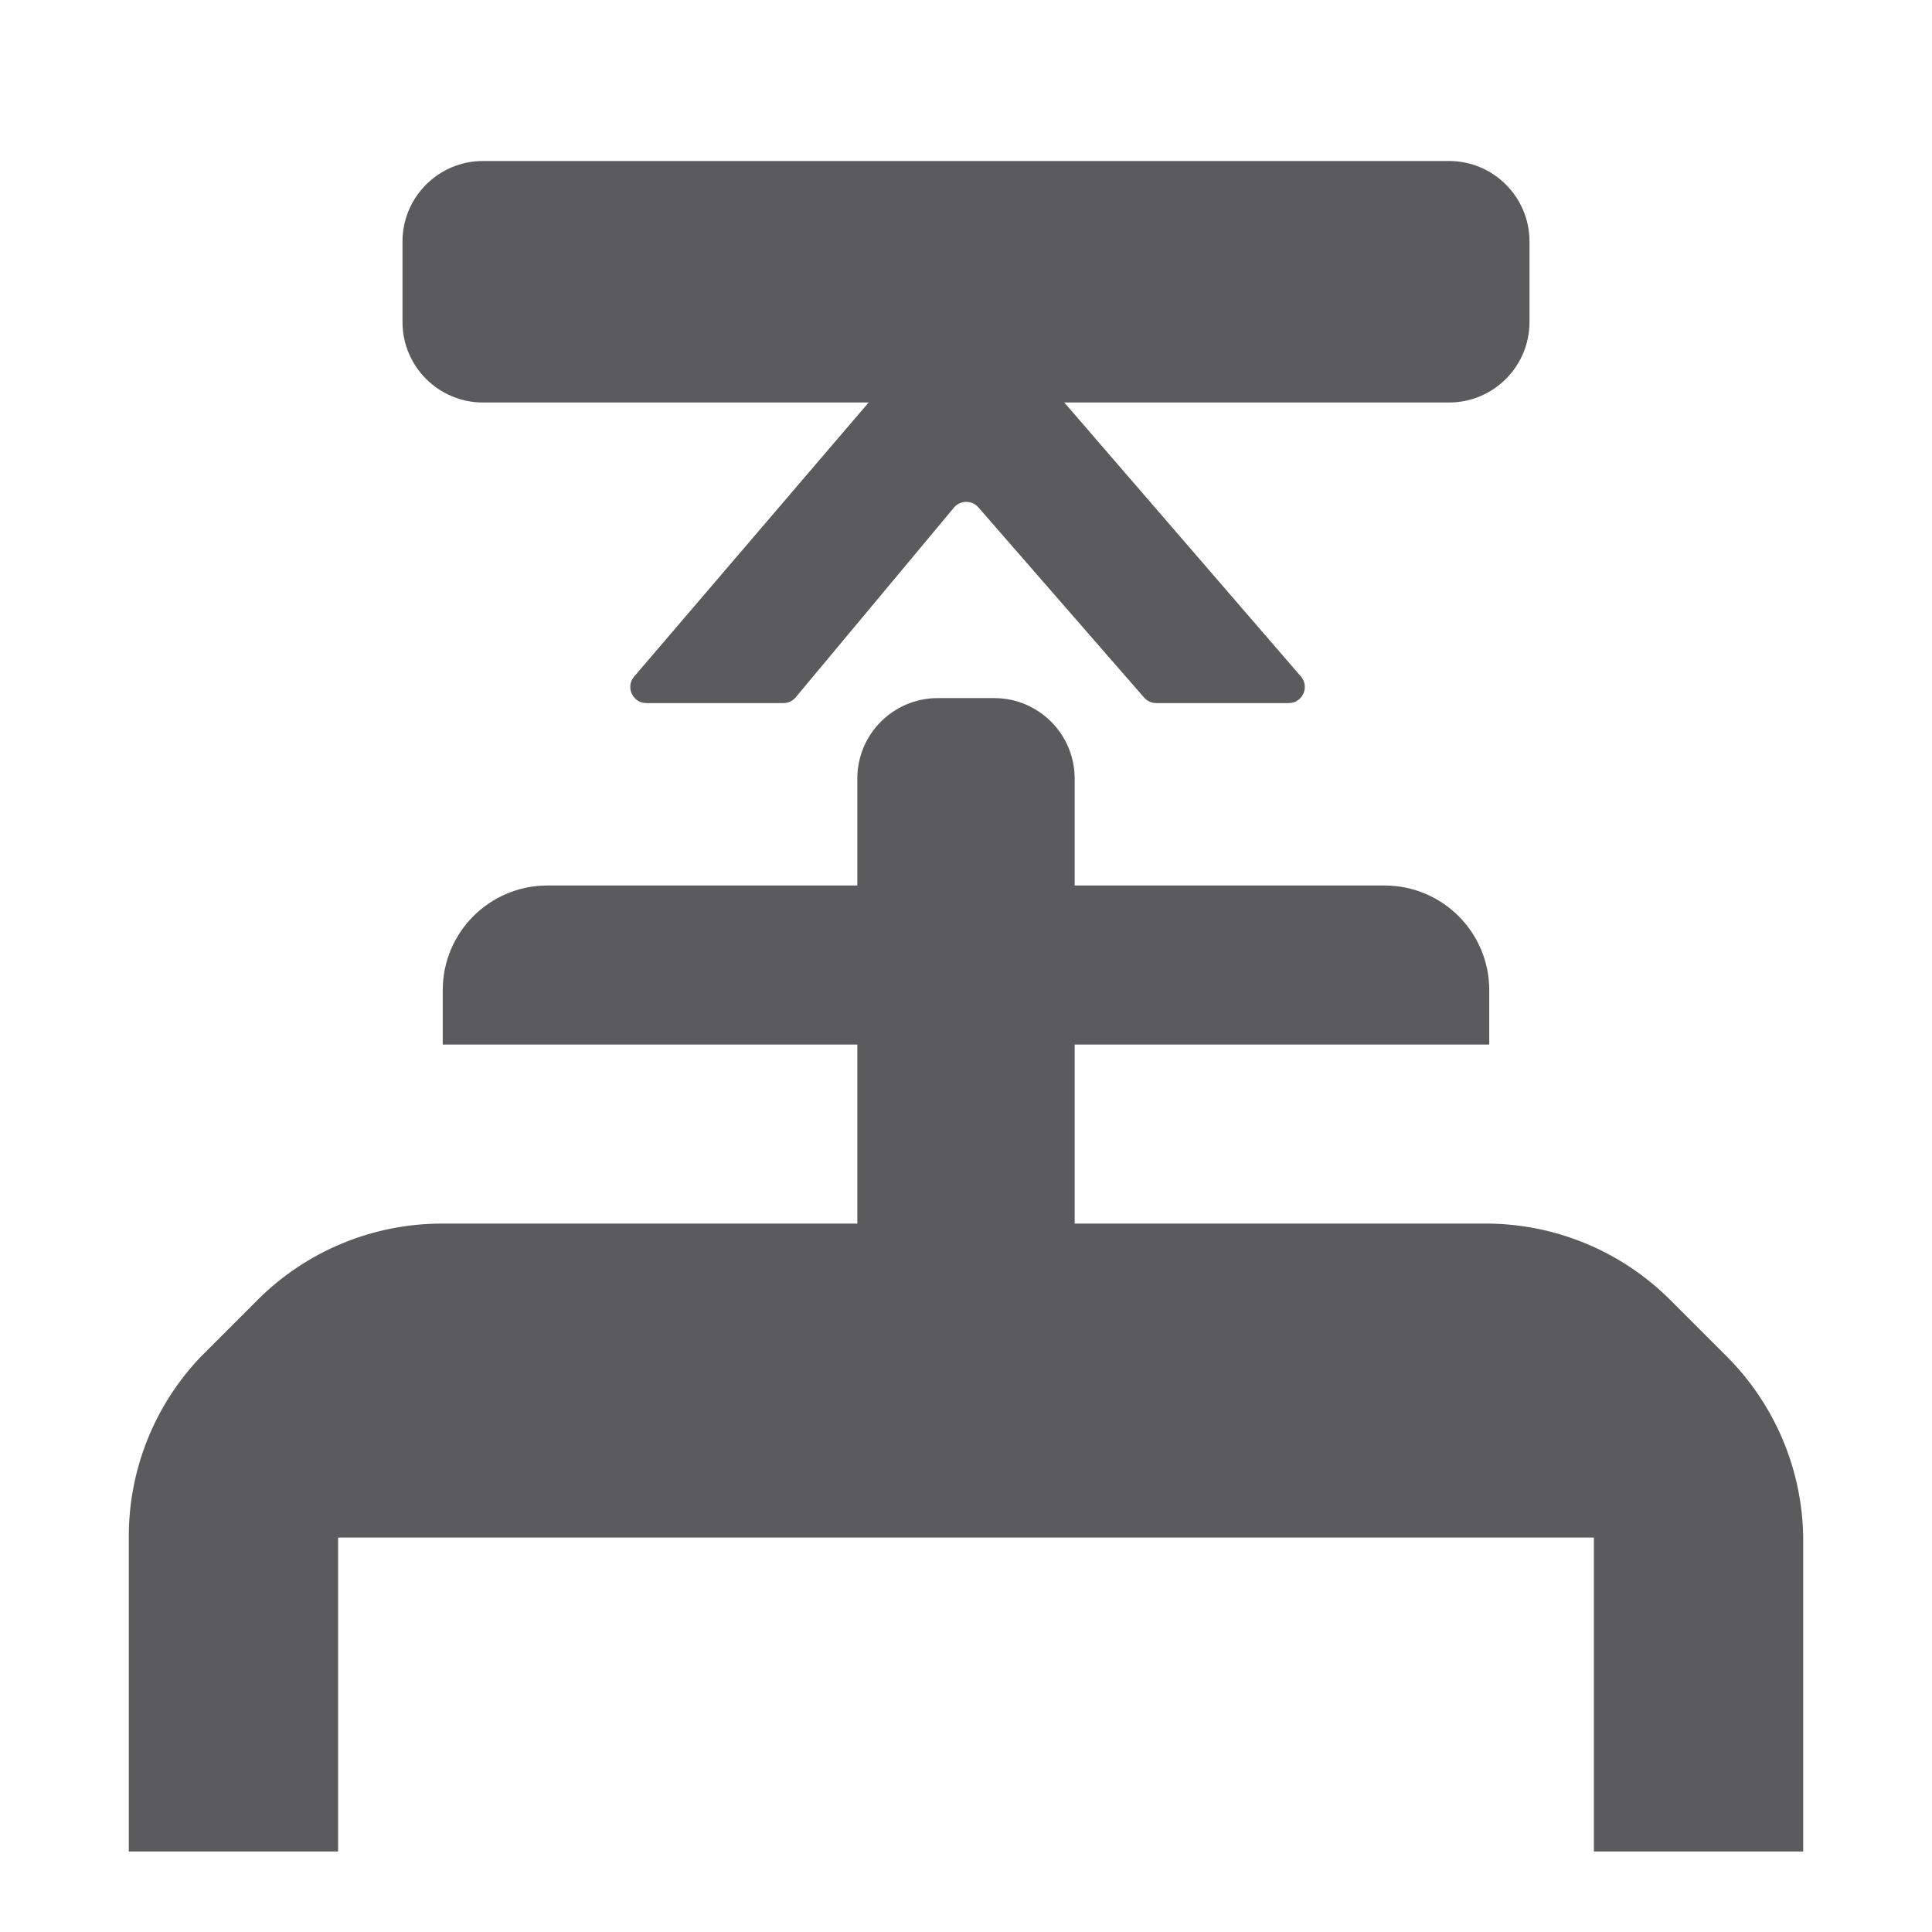
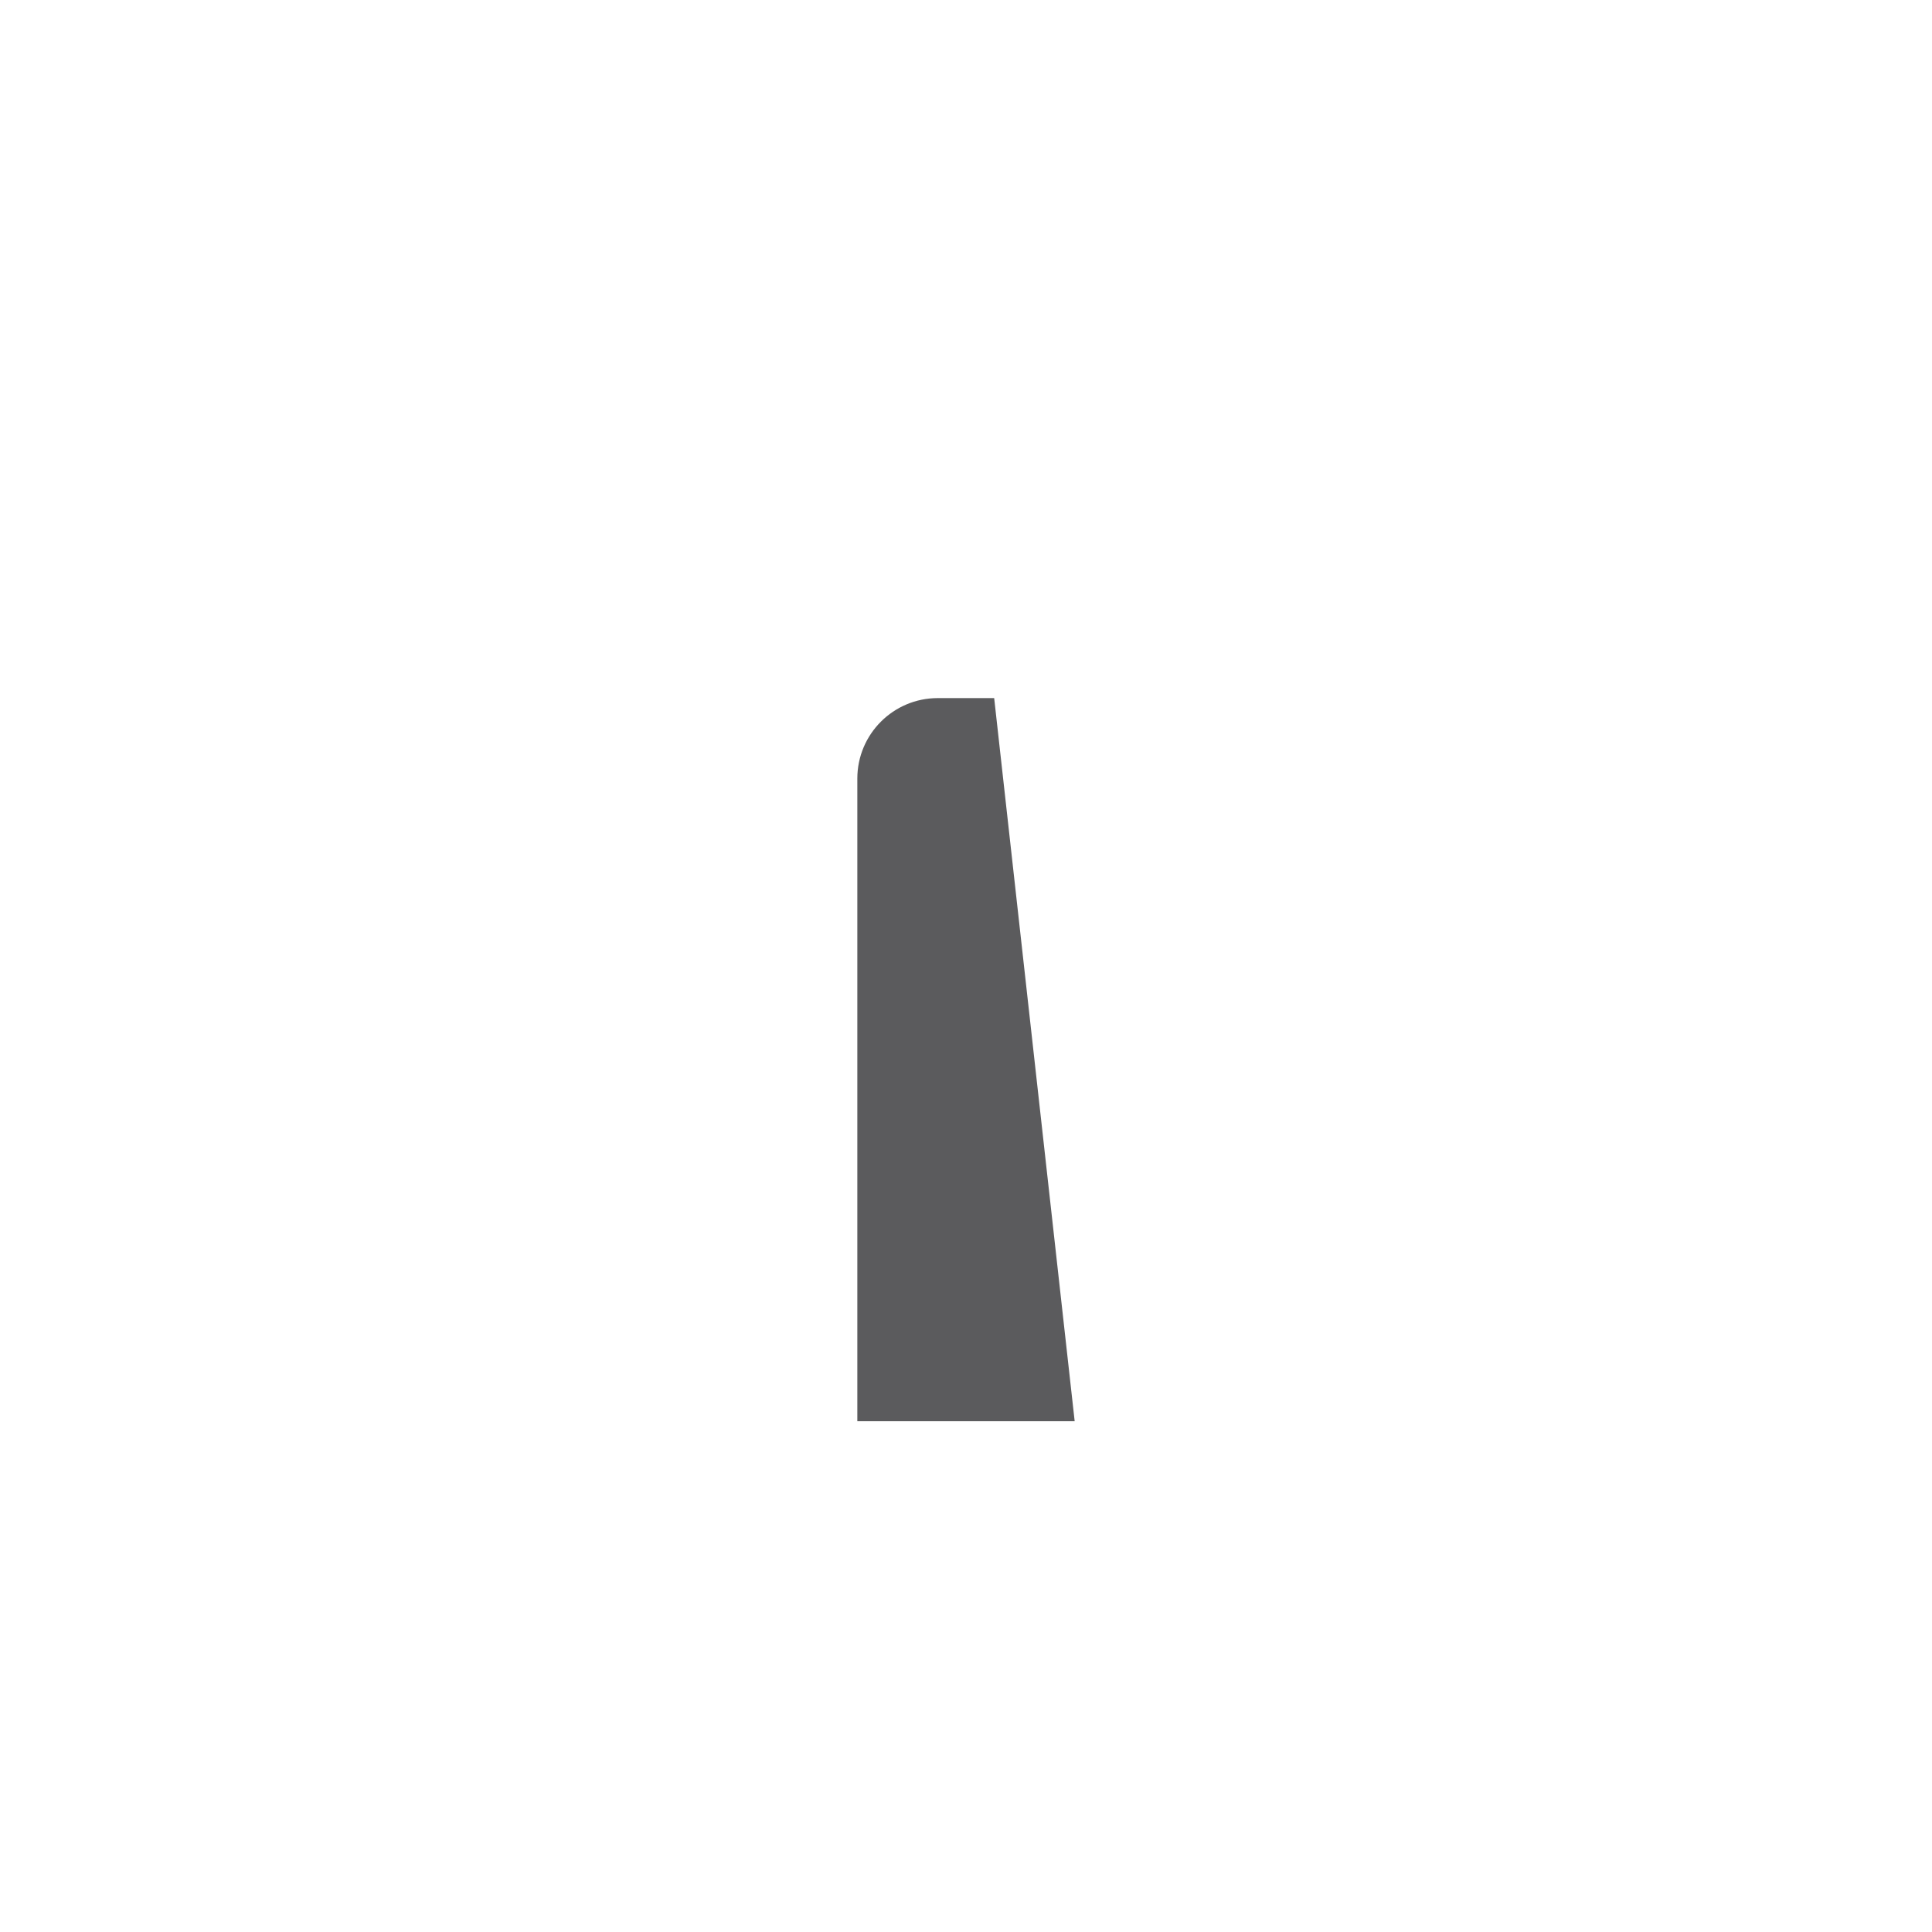
<svg xmlns="http://www.w3.org/2000/svg" width="24" height="24" viewBox="0 0 24 24" fill="none">
-   <path fill-rule="evenodd" clip-rule="evenodd" d="M17.2 11C17.918 11 18.5 11.582 18.5 12.3V12.976H5.5V12.3C5.5 11.582 6.082 11 6.8 11H17.2ZM20.749 16.149L21.451 16.851C22.048 17.448 22.389 18.255 22.4 19.1V23H19.8V19.1H4.2V23H1.6V19.1C1.596 18.262 1.918 17.456 2.497 16.851L3.199 16.149C3.808 15.539 4.637 15.197 5.5 15.2H18.5C19.344 15.211 20.151 15.551 20.749 16.149ZM4.2 23V23H19.8V23H4.2Z" fill="#5B5B5D" />
-   <path d="M5 3C5 2.448 5.448 2 6 2H18C18.552 2 19 2.448 19 3V4C19 4.552 18.552 5 18 5H6C5.448 5 5 4.552 5 4V3Z" fill="#5B5B5D" />
-   <path d="M12.35 8.672C12.902 8.672 13.35 9.12 13.35 9.672L13.35 17.655L10.65 17.655L10.65 9.672C10.65 9.12 11.097 8.672 11.65 8.672L12.35 8.672Z" fill="#5B5B5D" />
-   <path d="M12.152 3.762L16.16 8.403C16.272 8.533 16.18 8.734 16.009 8.734H14.363C14.305 8.734 14.25 8.709 14.212 8.665L12.154 6.303C12.073 6.21 11.928 6.212 11.85 6.306L9.885 8.662C9.847 8.708 9.791 8.734 9.732 8.734H8.03C7.859 8.734 7.767 8.534 7.878 8.404L11.849 3.763C11.928 3.67 12.072 3.669 12.152 3.762Z" fill="#5B5B5D" />
+   <path d="M12.35 8.672L13.35 17.655L10.65 17.655L10.65 9.672C10.65 9.12 11.097 8.672 11.65 8.672L12.35 8.672Z" fill="#5B5B5D" />
</svg>